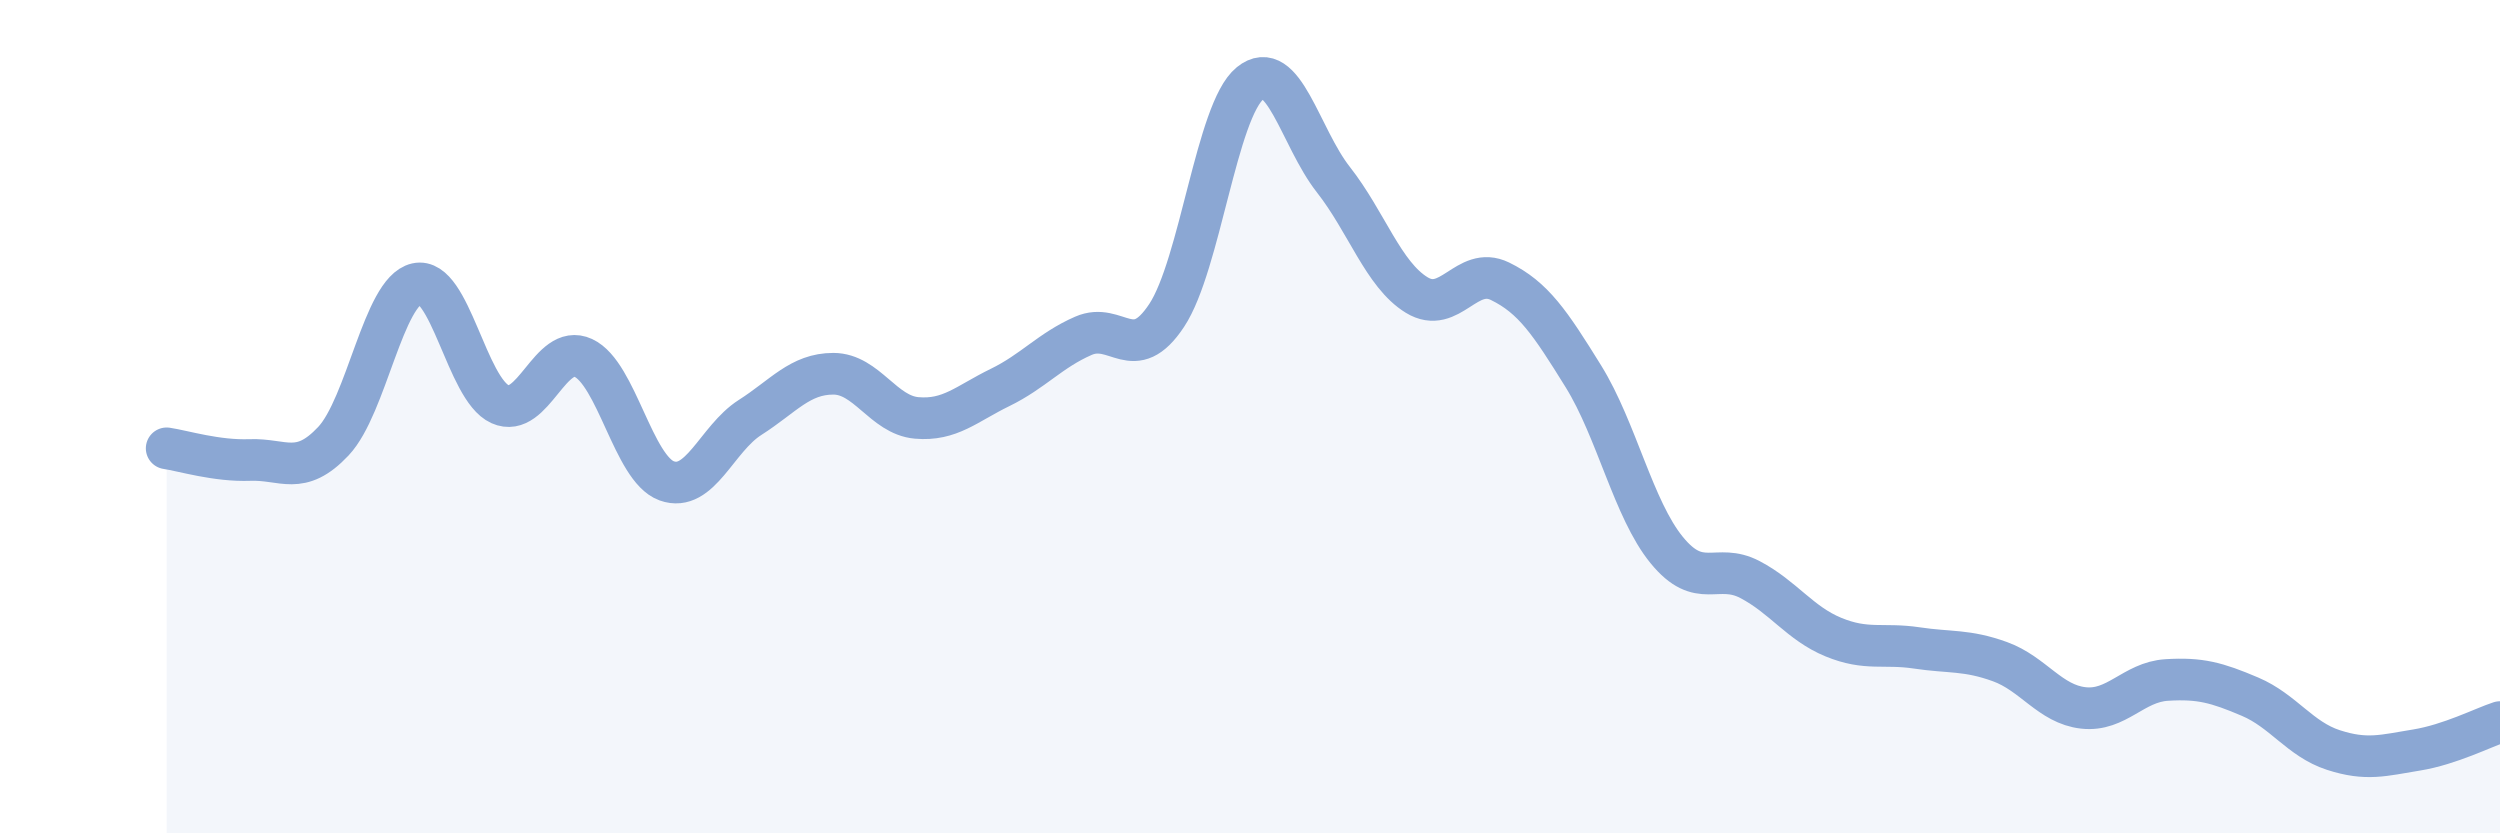
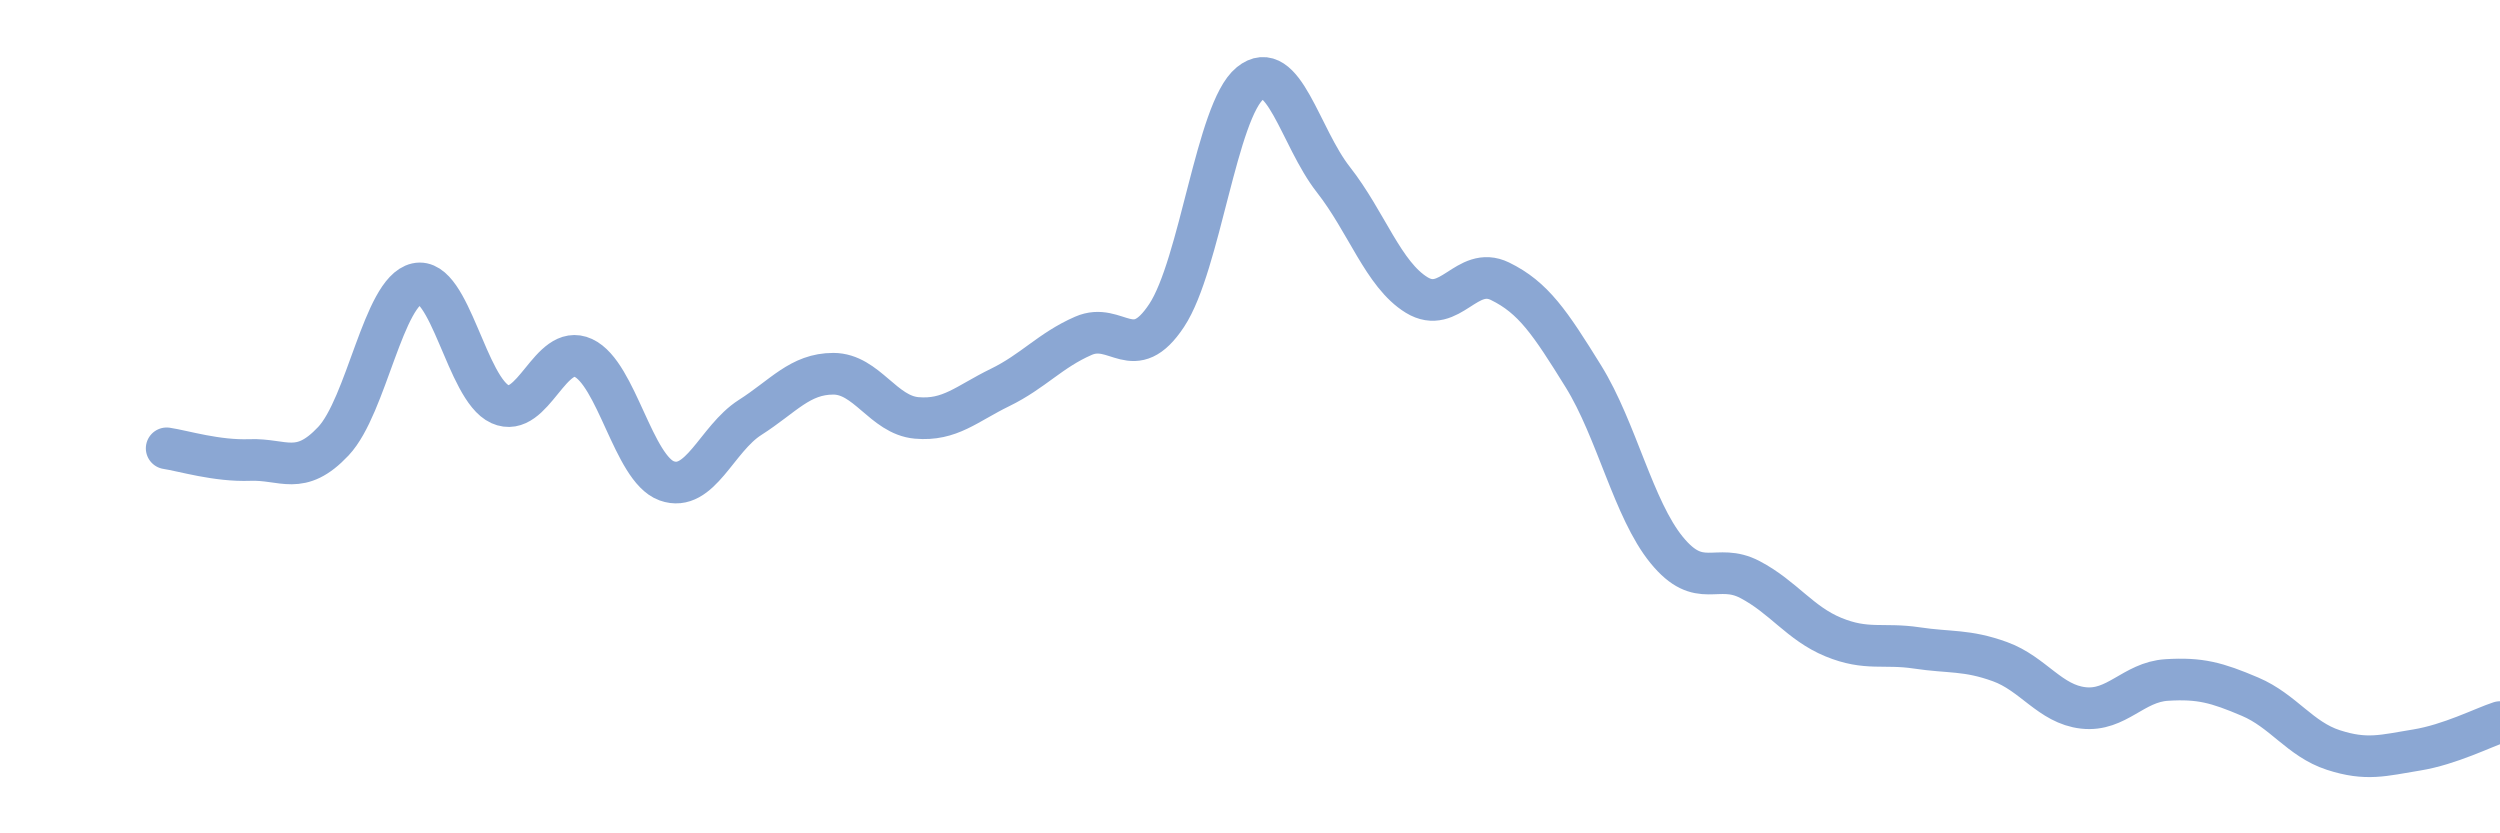
<svg xmlns="http://www.w3.org/2000/svg" width="60" height="20" viewBox="0 0 60 20">
-   <path d="M 4,10.76 C 4.4,10.82 5.2,11.07 6,11.04 C 6.8,11.01 7.2,11.44 8,10.59 C 8.8,9.74 9.2,6.99 10,6.81 C 10.8,6.63 11.2,9.34 12,9.7 C 12.8,10.06 13.2,8.22 14,8.59 C 14.8,8.96 15.2,11.25 16,11.54 C 16.8,11.83 17.2,10.53 18,10.02 C 18.8,9.51 19.2,8.97 20,8.97 C 20.8,8.97 21.2,9.96 22,10.03 C 22.8,10.1 23.2,9.69 24,9.3 C 24.8,8.91 25.2,8.41 26,8.06 C 26.8,7.71 27.2,8.78 28,7.57 C 28.8,6.36 29.2,2.65 30,2 C 30.8,1.35 31.2,3.29 32,4.31 C 32.8,5.33 33.2,6.59 34,7.08 C 34.8,7.57 35.2,6.36 36,6.75 C 36.8,7.14 37.2,7.74 38,9.03 C 38.8,10.32 39.2,12.22 40,13.2 C 40.8,14.18 41.2,13.49 42,13.91 C 42.8,14.33 43.2,14.96 44,15.29 C 44.8,15.62 45.2,15.43 46,15.55 C 46.8,15.67 47.2,15.59 48,15.88 C 48.8,16.17 49.2,16.9 50,16.99 C 50.8,17.08 51.2,16.37 52,16.32 C 52.8,16.27 53.2,16.38 54,16.72 C 54.8,17.06 55.2,17.74 56,18 C 56.8,18.26 57.2,18.13 58,18 C 58.8,17.87 59.6,17.46 60,17.33L60 20L4 20Z" fill="#8ba7d3" opacity="0.1" stroke-linecap="round" stroke-linejoin="round" />
  <path d="M 4,10.76 C 4.4,10.82 5.2,11.07 6,11.04 C 6.8,11.01 7.2,11.44 8,10.59 C 8.8,9.74 9.2,6.99 10,6.81 C 10.8,6.63 11.2,9.34 12,9.7 C 12.8,10.06 13.2,8.22 14,8.59 C 14.8,8.96 15.2,11.25 16,11.54 C 16.8,11.83 17.2,10.53 18,10.02 C 18.8,9.51 19.2,8.97 20,8.97 C 20.8,8.97 21.2,9.96 22,10.03 C 22.8,10.1 23.2,9.69 24,9.3 C 24.8,8.91 25.2,8.41 26,8.06 C 26.8,7.71 27.2,8.78 28,7.57 C 28.8,6.36 29.2,2.65 30,2 C 30.8,1.35 31.2,3.29 32,4.31 C 32.8,5.33 33.2,6.59 34,7.08 C 34.8,7.57 35.2,6.36 36,6.75 C 36.8,7.14 37.2,7.74 38,9.03 C 38.8,10.32 39.2,12.22 40,13.2 C 40.8,14.18 41.2,13.49 42,13.91 C 42.8,14.33 43.2,14.96 44,15.29 C 44.8,15.62 45.2,15.43 46,15.55 C 46.8,15.67 47.2,15.59 48,15.88 C 48.8,16.17 49.2,16.9 50,16.99 C 50.8,17.08 51.2,16.37 52,16.32 C 52.8,16.27 53.2,16.38 54,16.72 C 54.8,17.06 55.2,17.74 56,18 C 56.8,18.26 57.2,18.13 58,18 C 58.8,17.87 59.6,17.46 60,17.33" stroke="#8ba7d3" stroke-width="1" fill="none" stroke-linecap="round" stroke-linejoin="round" />
</svg>